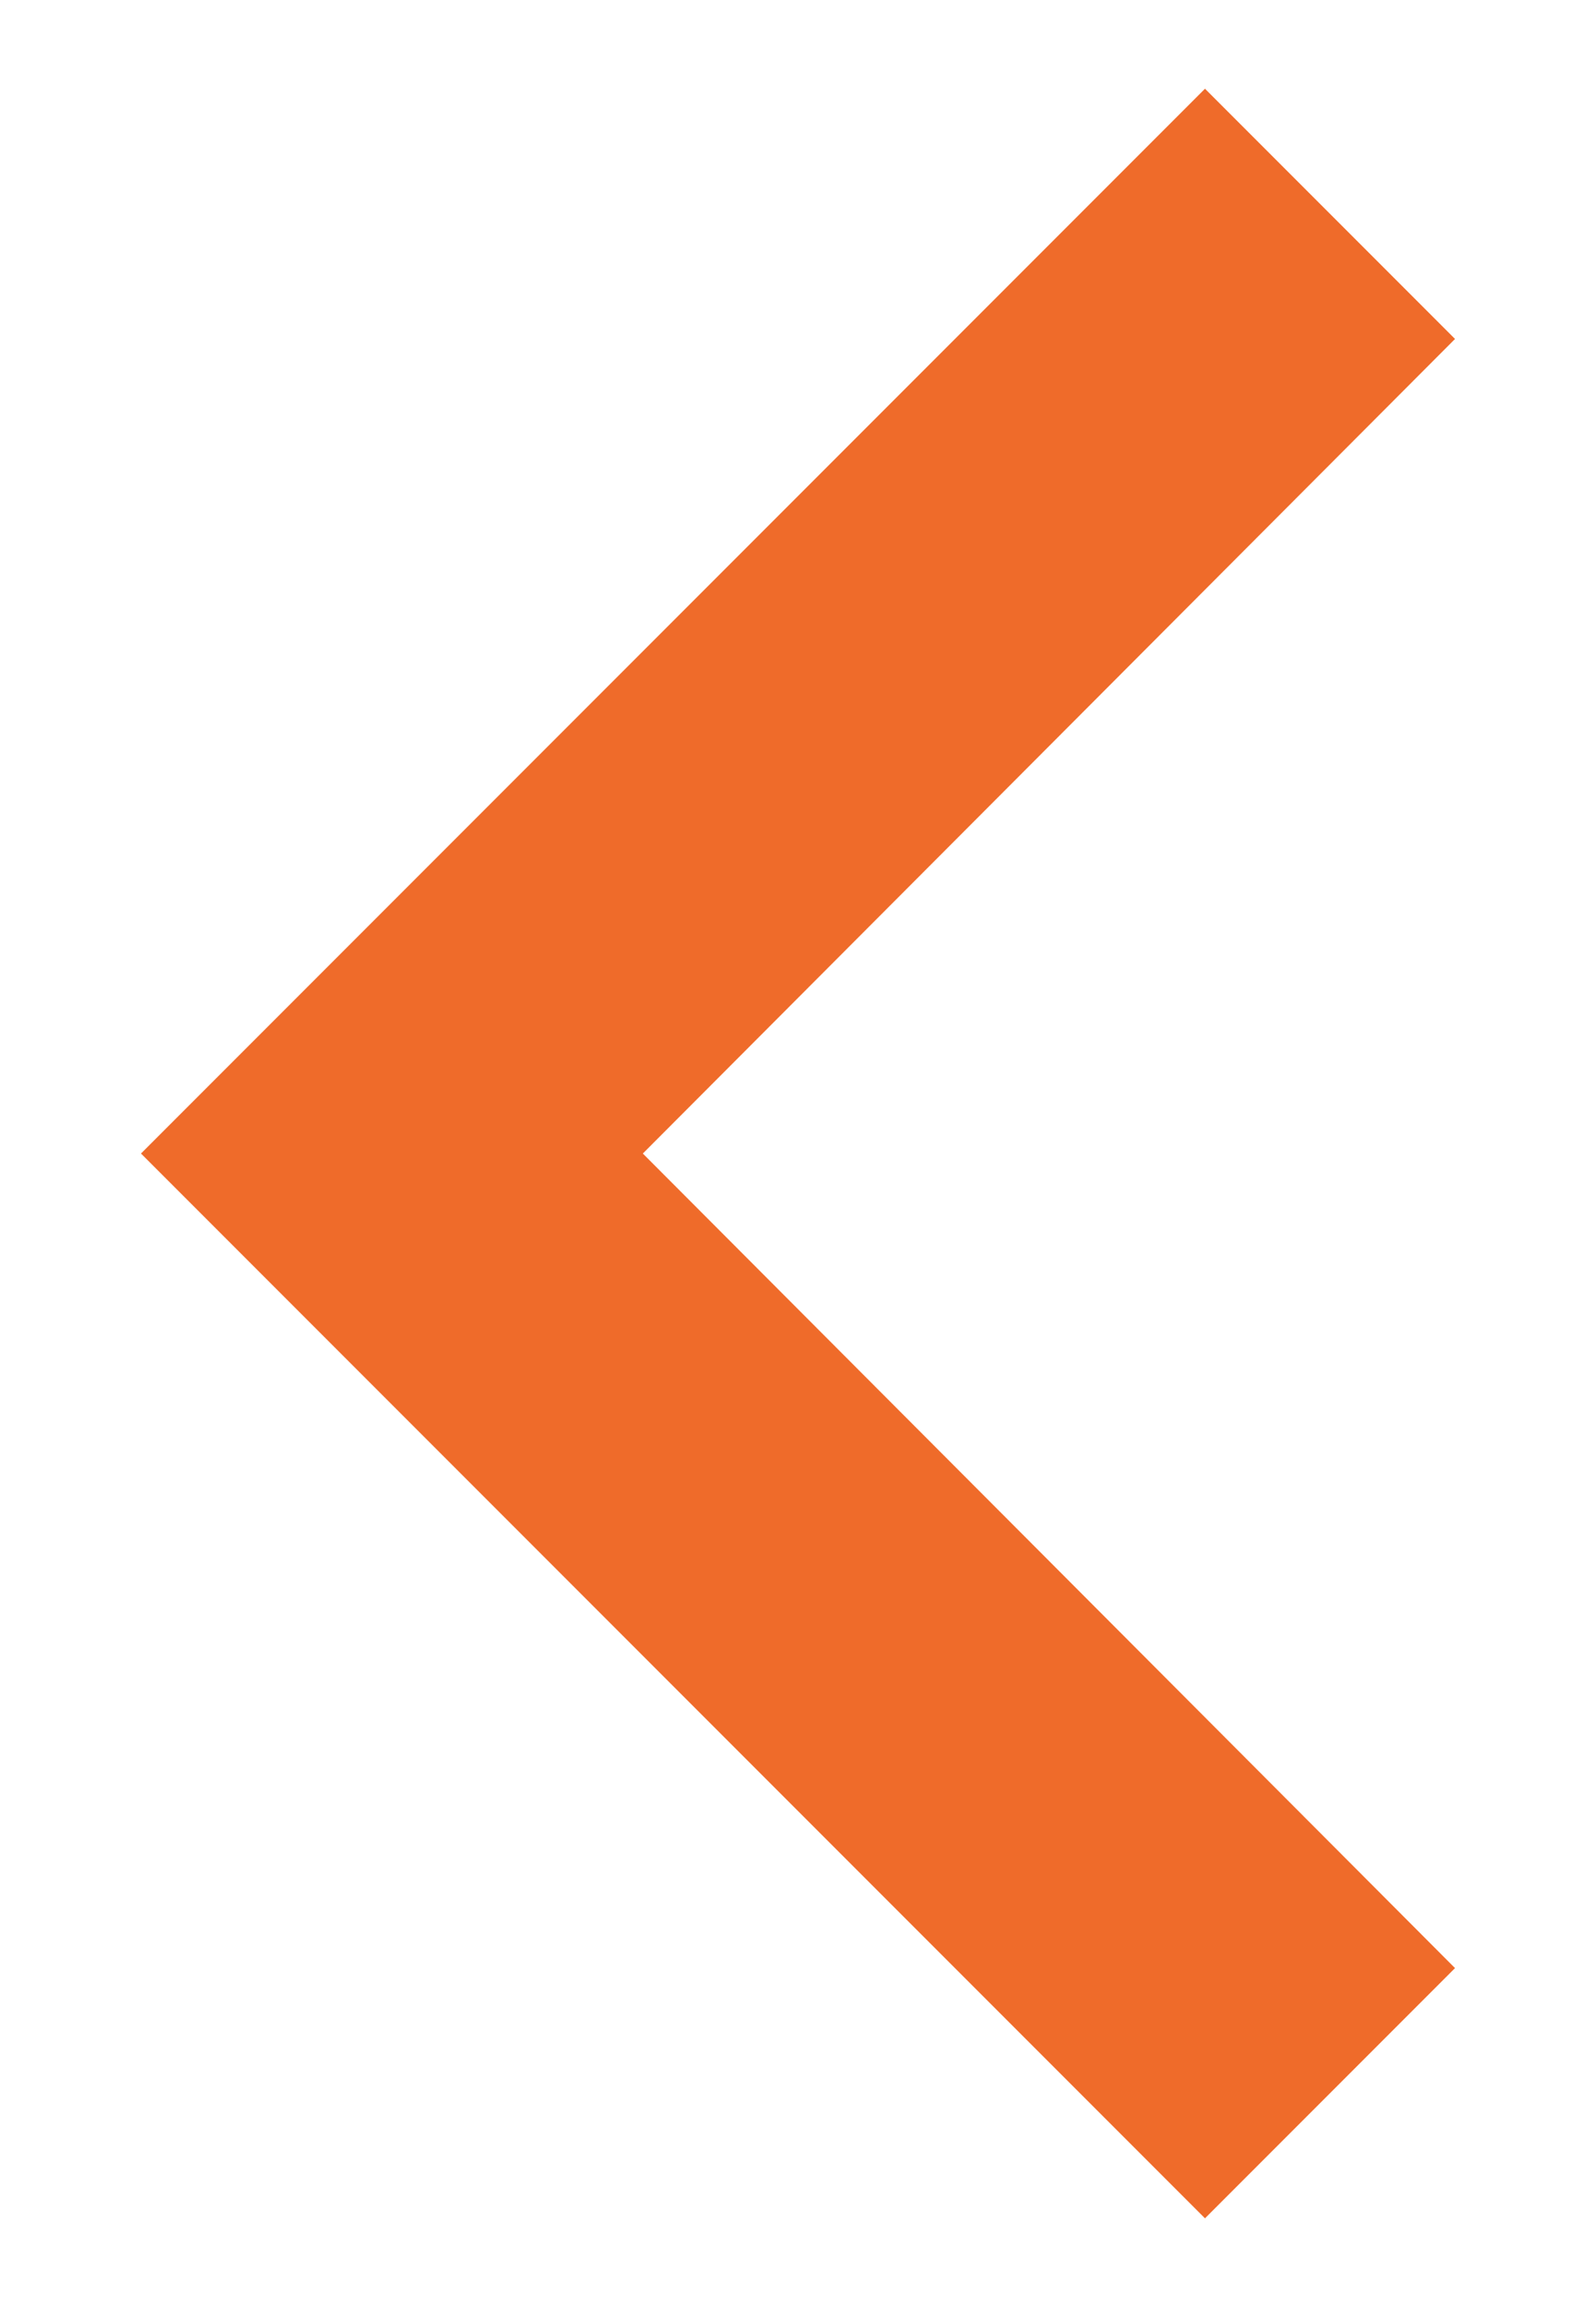
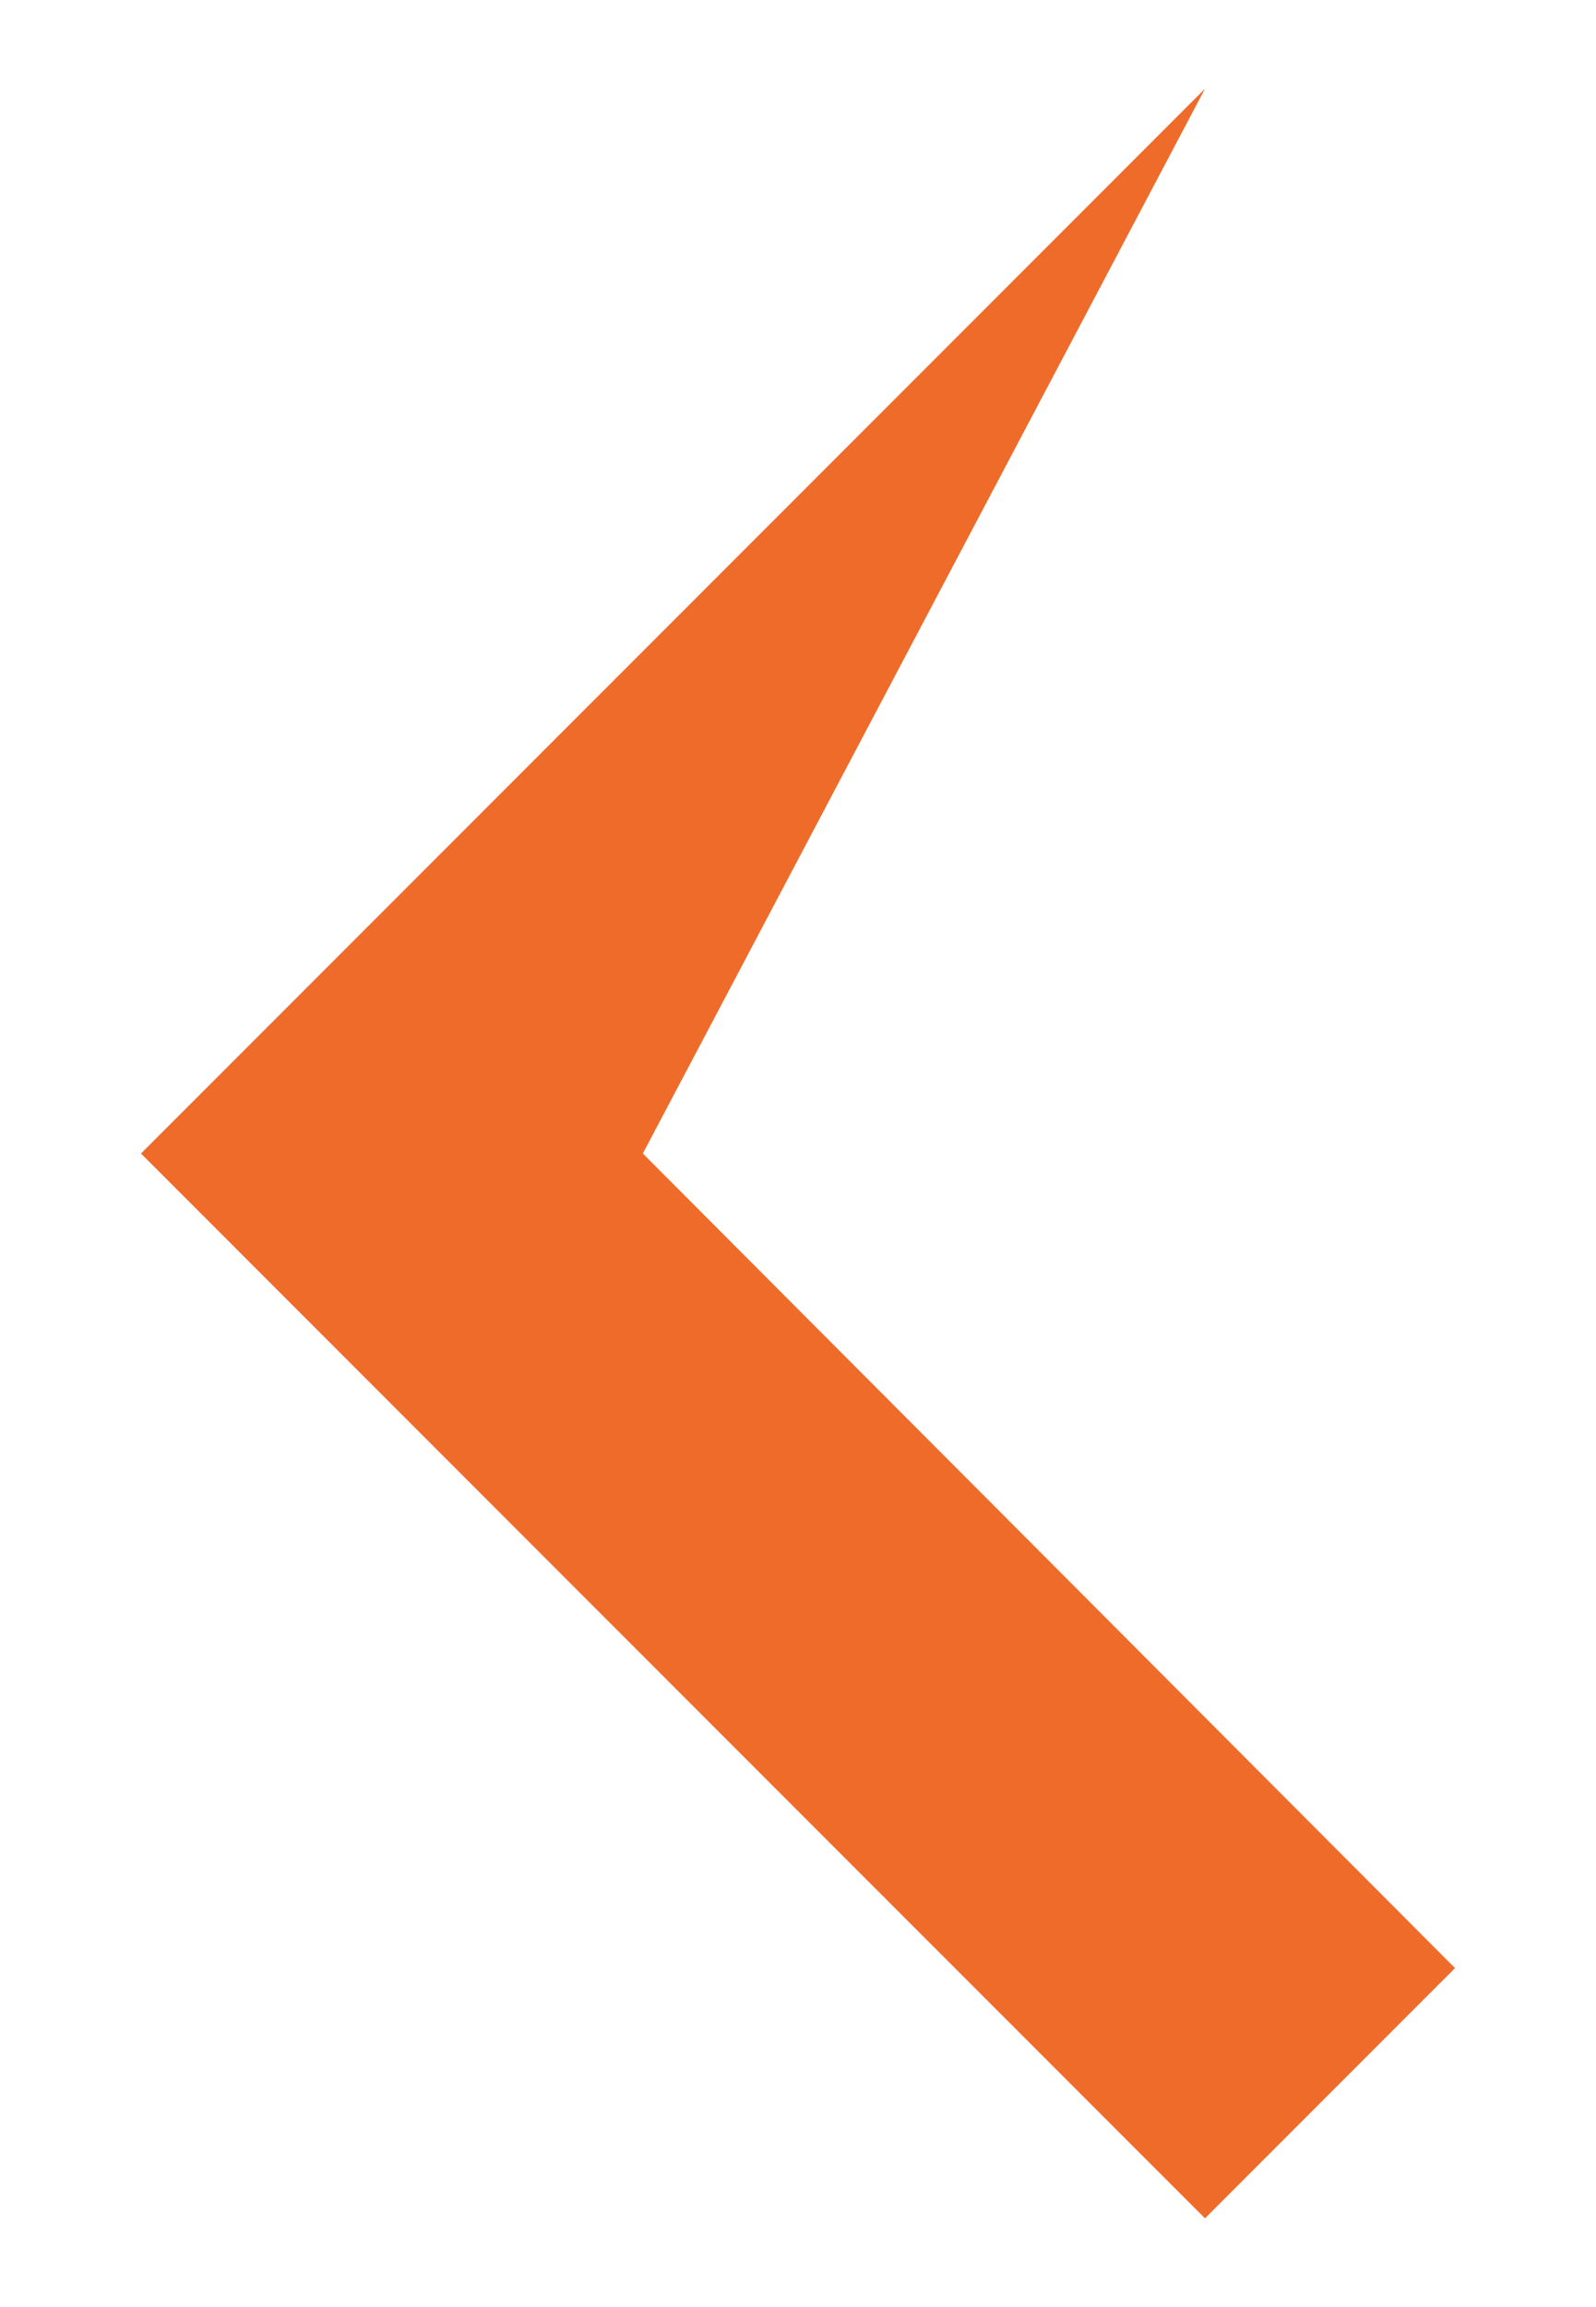
<svg xmlns="http://www.w3.org/2000/svg" width="9" height="13" viewBox="0 0 9 13" fill="none">
-   <path id="Vector" d="M6.795 0.5L8.205 1.91L3.625 6.5L8.205 11.09L6.795 12.5L0.795 6.5L6.795 0.5Z" fill="#EF6B2A" />
+   <path id="Vector" d="M6.795 0.5L3.625 6.5L8.205 11.09L6.795 12.5L0.795 6.5L6.795 0.5Z" fill="#EF6B2A" />
</svg>